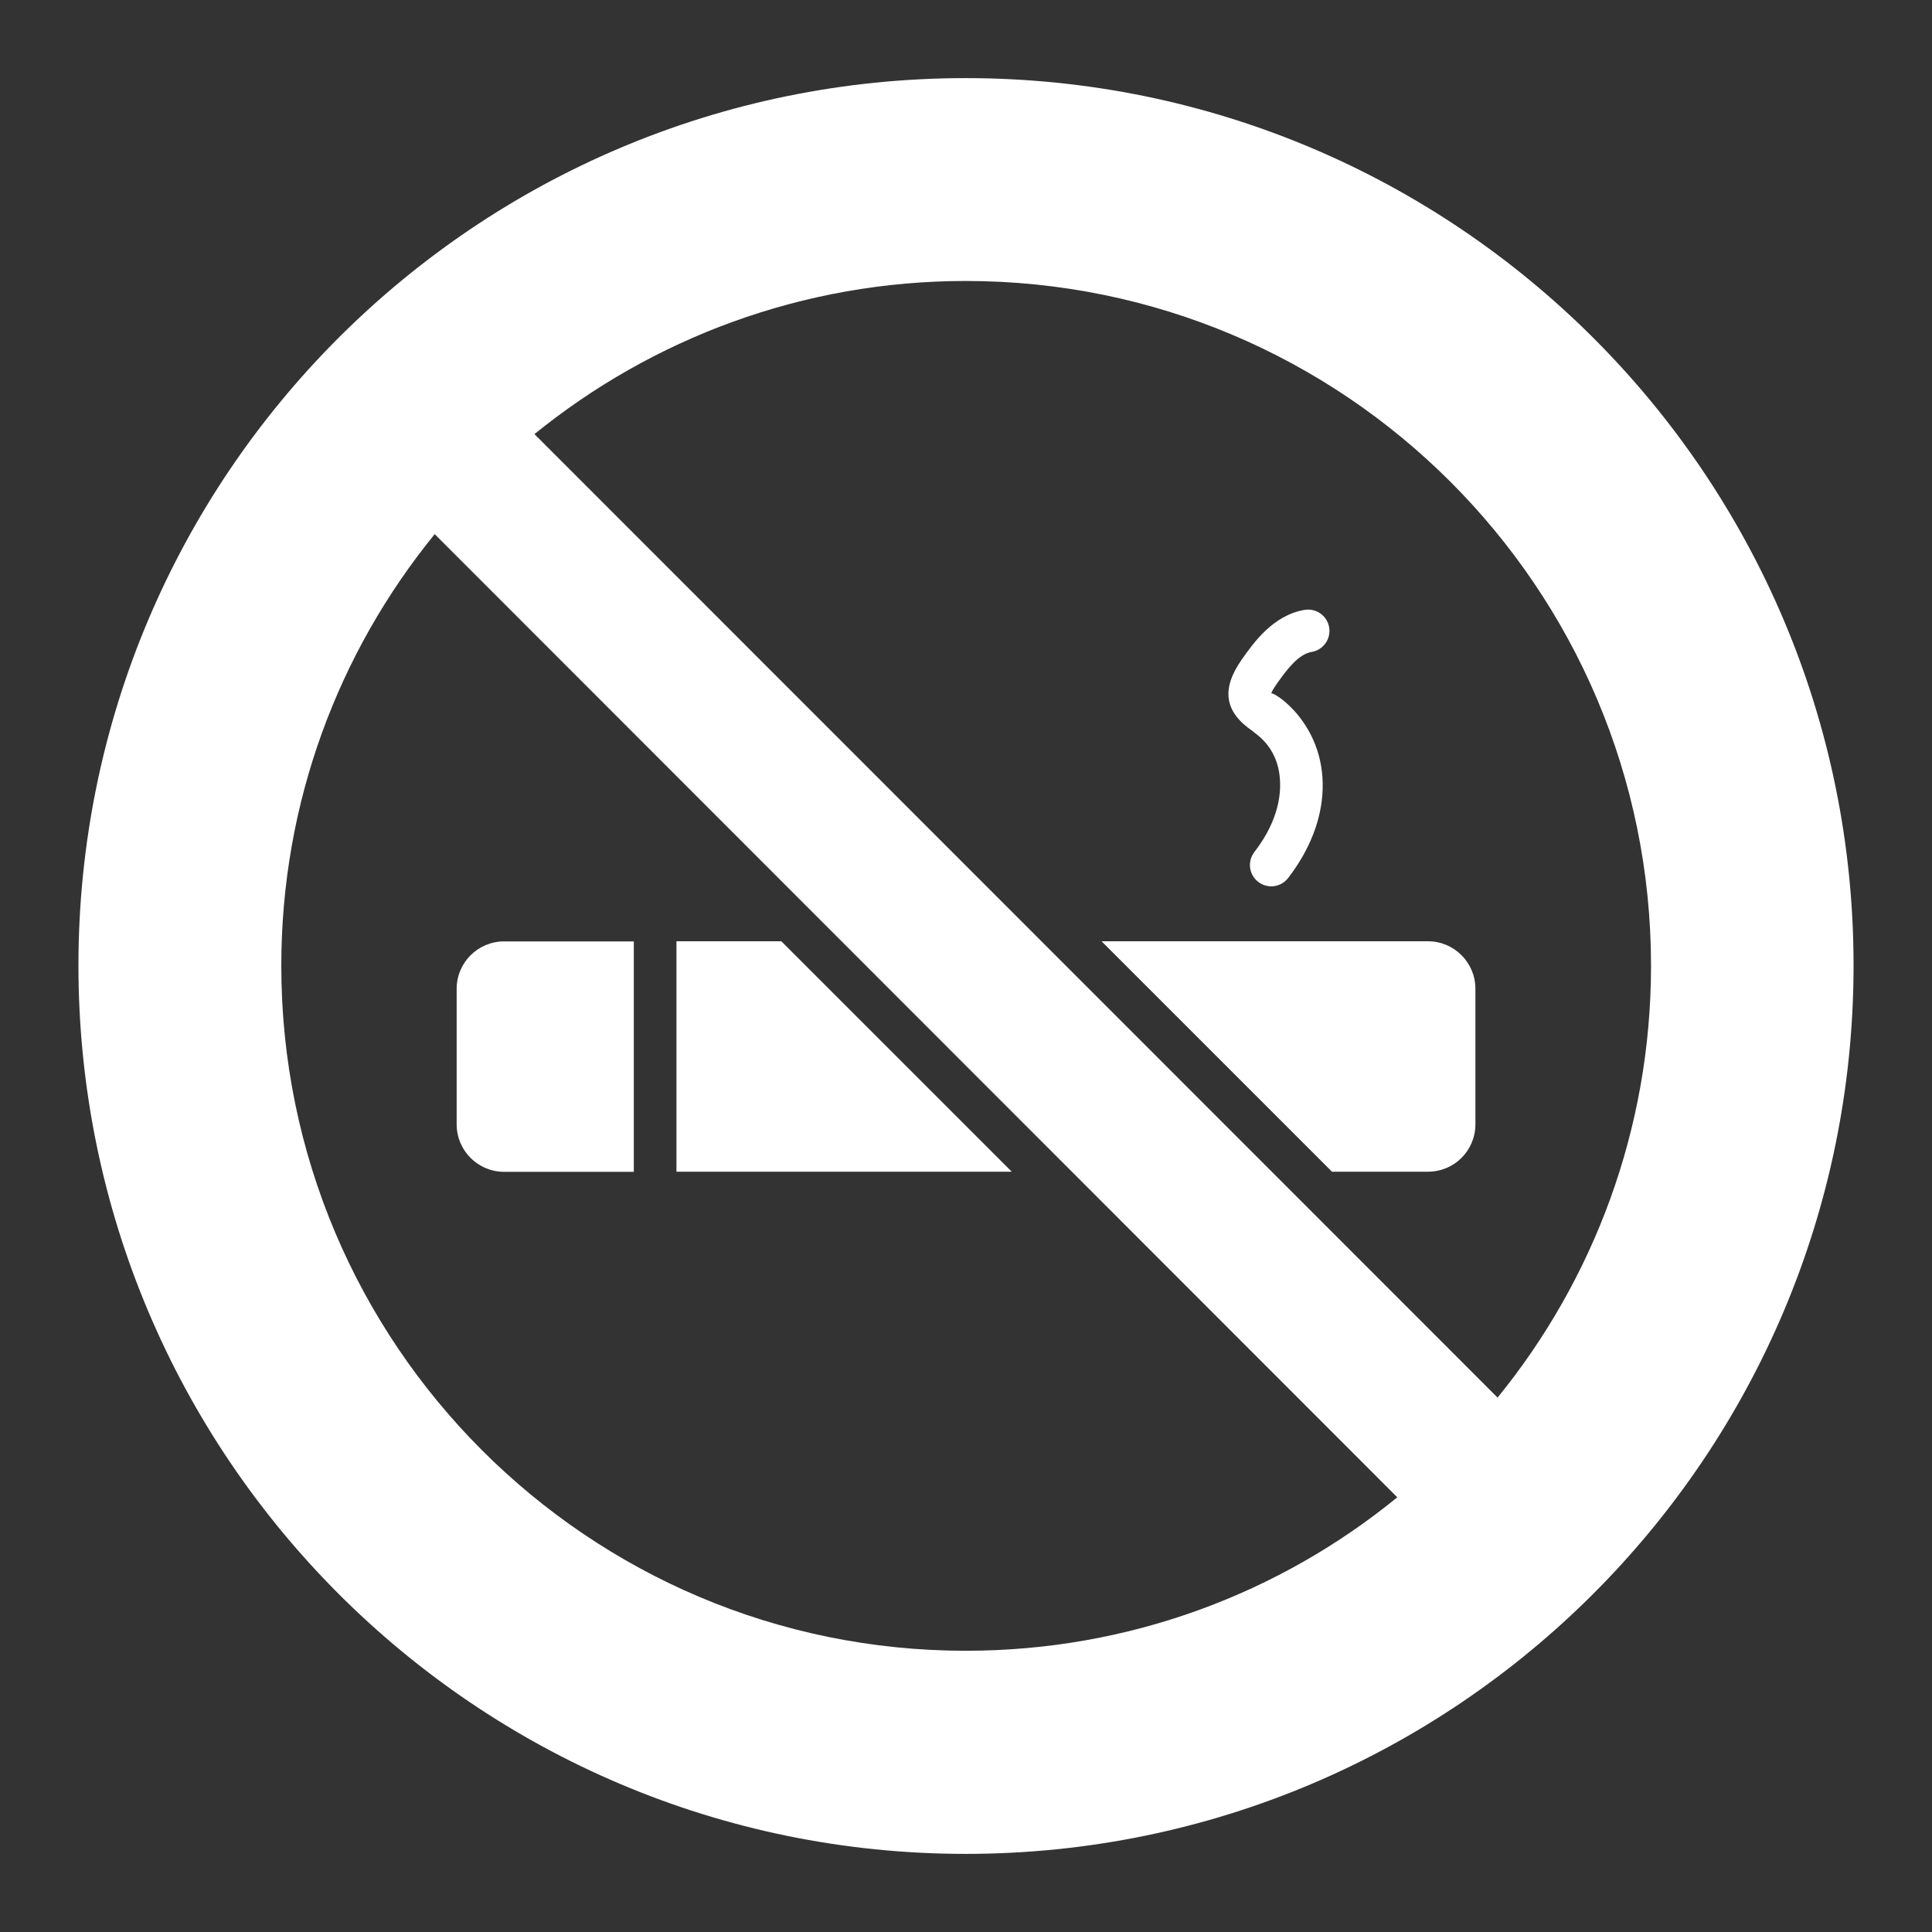
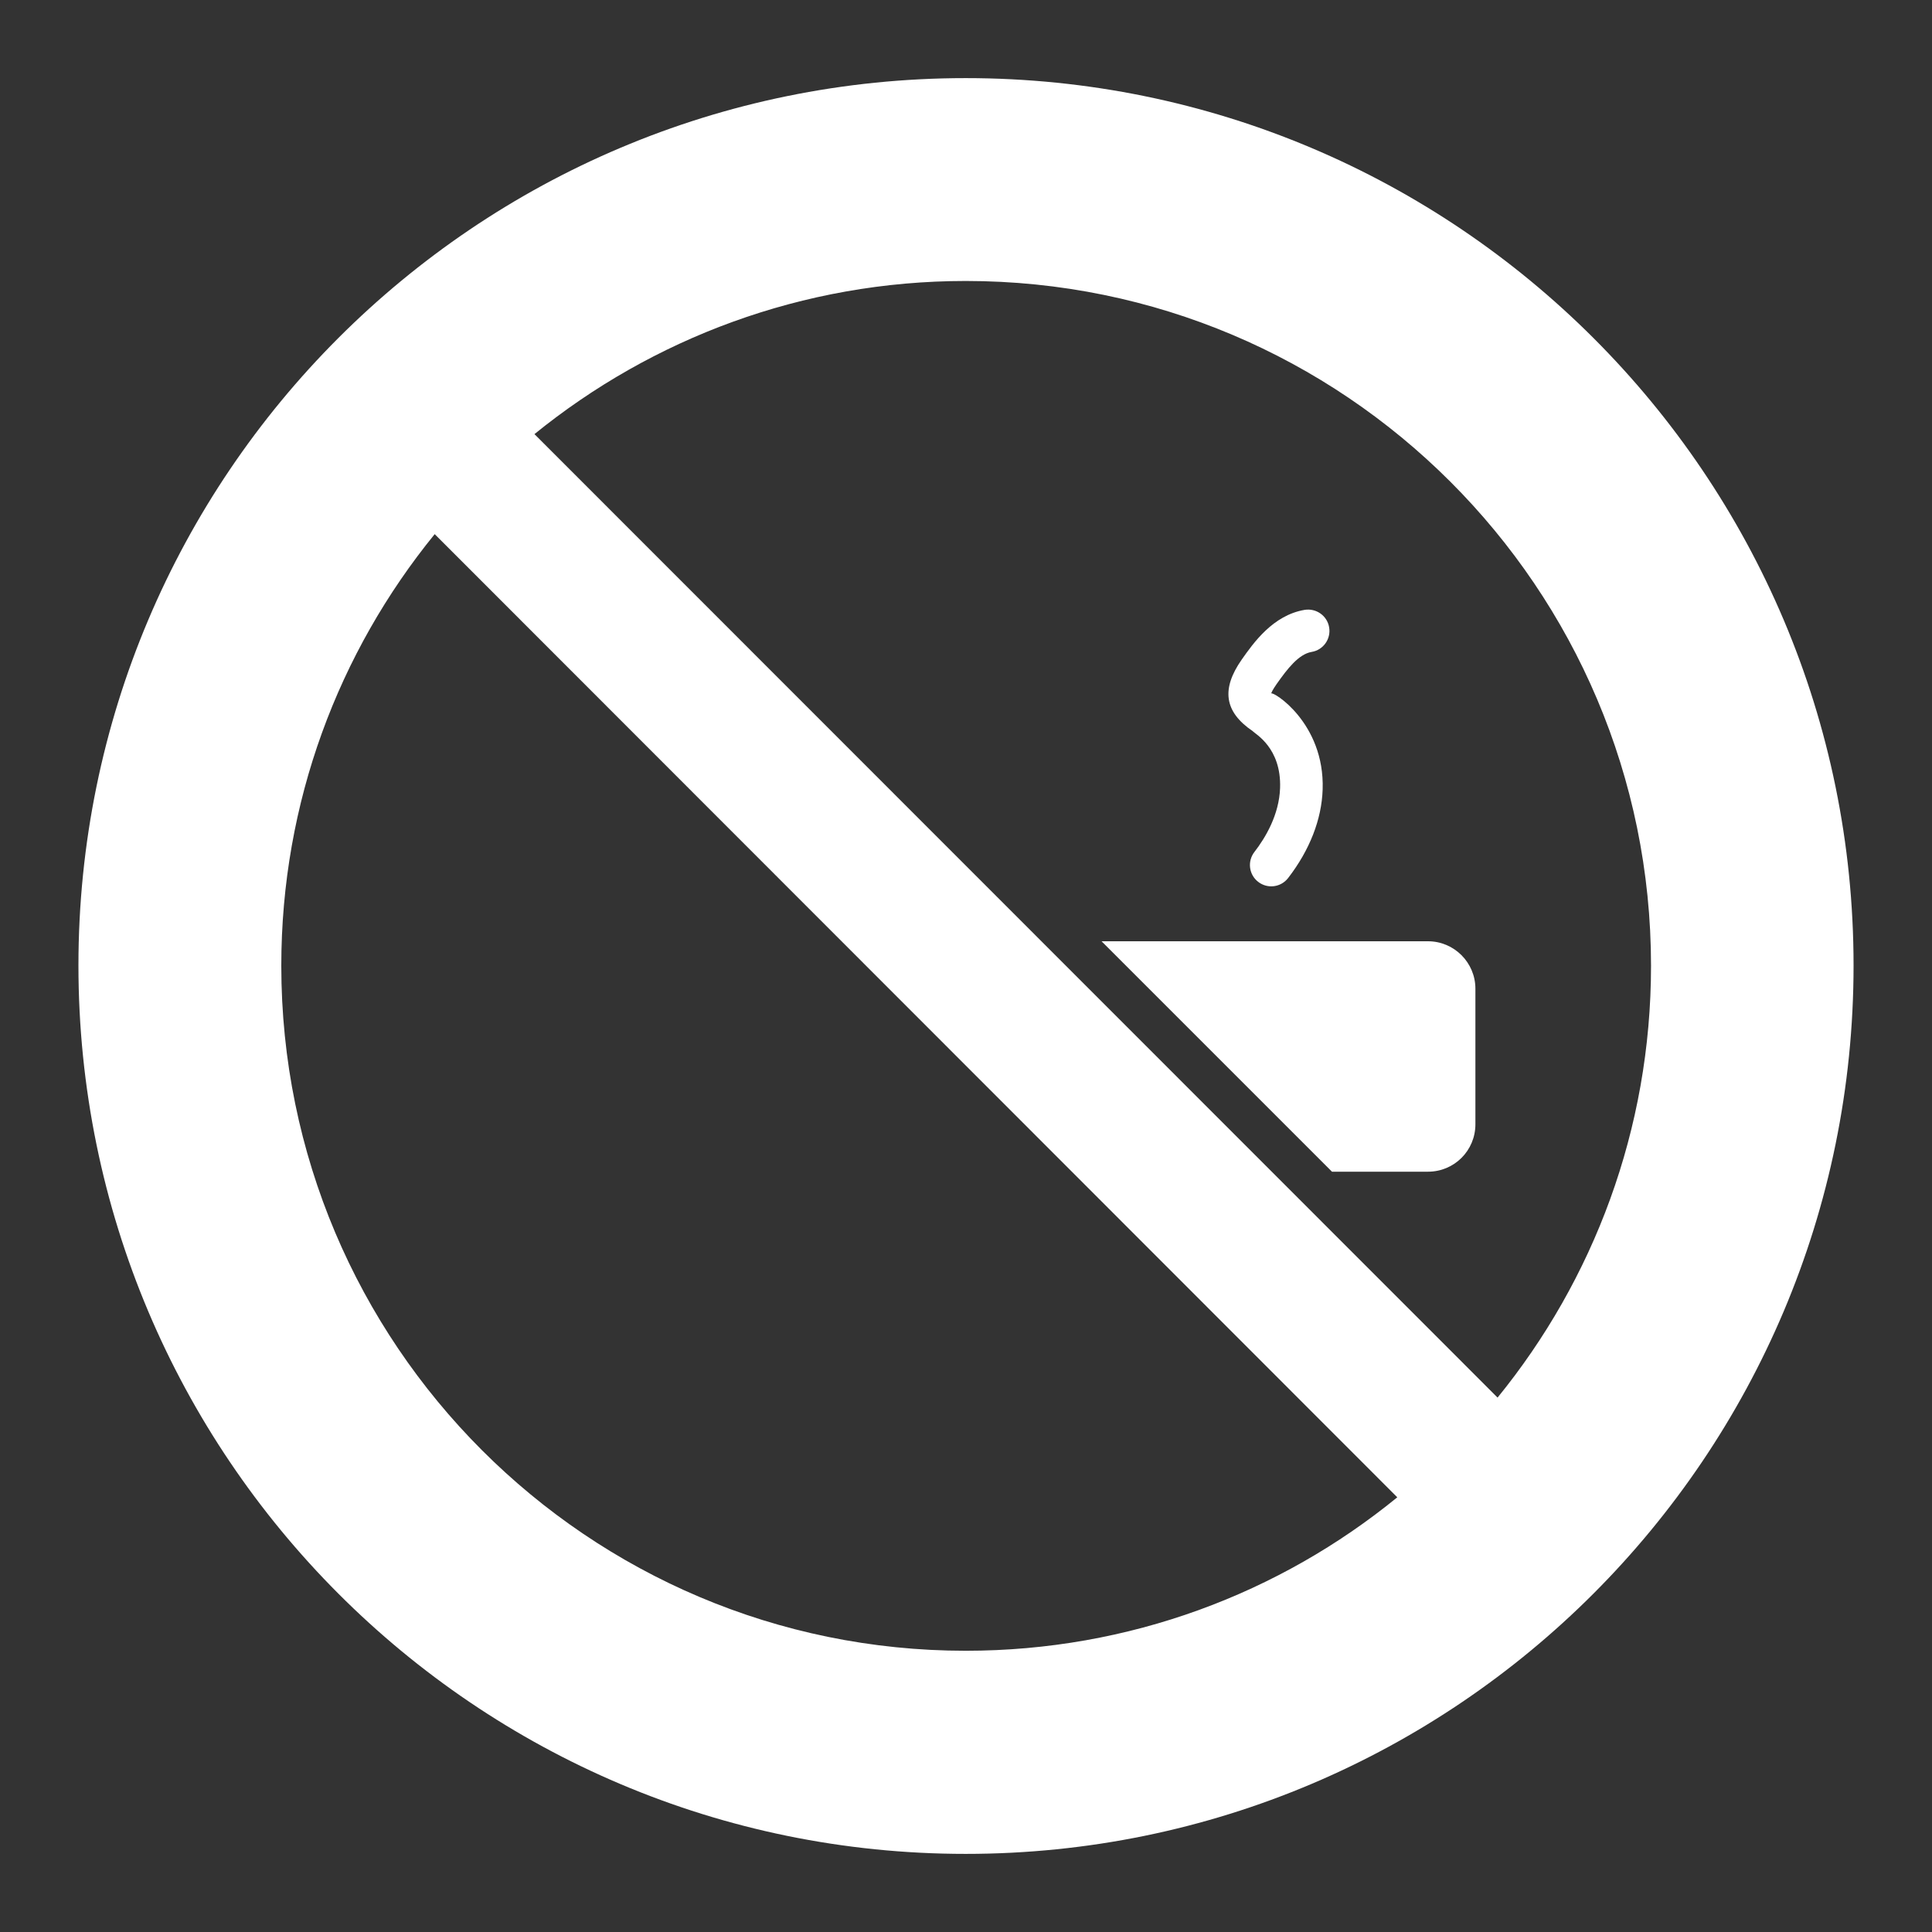
<svg xmlns="http://www.w3.org/2000/svg" width="30" height="30" viewBox="0 0 30 30" fill="none">
  <rect x="0" y="0" width="30" height="30" fill="#333333" stroke="none" />
  <path d="M22.91 15.353V17.457C22.91 17.868 22.58 18.194 22.174 18.194H20.683C19.774 17.285 18.605 16.116 17.105 14.616H22.174C22.58 14.616 22.91 14.947 22.91 15.353Z" fill="white" />
-   <path d="M15.71 18.194H10.504V14.616H12.132L15.71 18.194Z" fill="white" />
-   <path d="M9.842 14.618H7.828C7.421 14.618 7.091 14.947 7.091 15.354V17.459C7.091 17.866 7.421 18.196 7.828 18.196H9.842V14.618Z" fill="white" />
  <path d="M14.996 1.213C7.385 1.213 1.218 7.385 1.218 14.991C1.218 22.606 7.385 28.787 14.996 28.787C22.61 28.787 28.782 22.606 28.782 14.991C28.782 7.385 22.61 1.213 14.996 1.213ZM14.996 25.633C9.128 25.633 4.368 20.868 4.368 14.996C4.368 12.454 5.259 10.125 6.75 8.294L21.697 23.25C19.871 24.741 17.537 25.633 14.996 25.633ZM23.254 21.702C21.871 20.318 28.551 27 8.299 6.741C10.125 5.259 12.459 4.363 14.996 4.363C20.868 4.363 25.637 9.124 25.637 14.996C25.637 17.541 24.741 19.875 23.254 21.702Z" fill="white" />
  <path d="M19.538 13.694C19.393 13.583 19.366 13.375 19.478 13.23C19.653 13.004 19.863 12.649 19.877 12.236C19.898 11.608 19.488 11.397 19.452 11.353C19.006 11.051 18.964 10.695 19.282 10.241C19.463 9.984 19.766 9.553 20.258 9.47C20.438 9.441 20.609 9.561 20.639 9.742C20.669 9.922 20.548 10.093 20.367 10.123C20.165 10.157 19.988 10.388 19.824 10.621C19.759 10.714 19.743 10.754 19.739 10.769C19.758 10.725 20.572 11.221 20.538 12.258C20.523 12.724 20.337 13.2 20.002 13.634C19.89 13.779 19.683 13.806 19.538 13.694Z" fill="white" />
</svg>